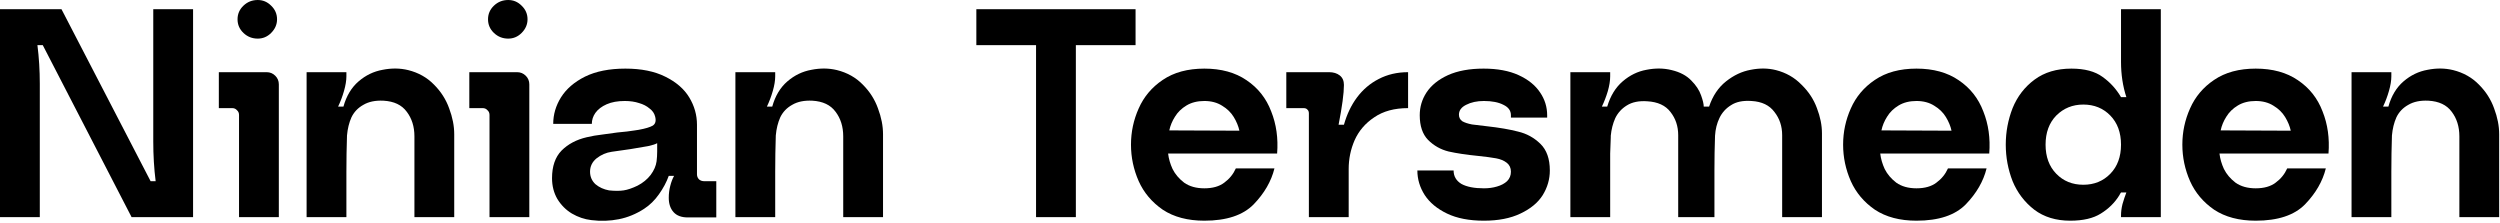
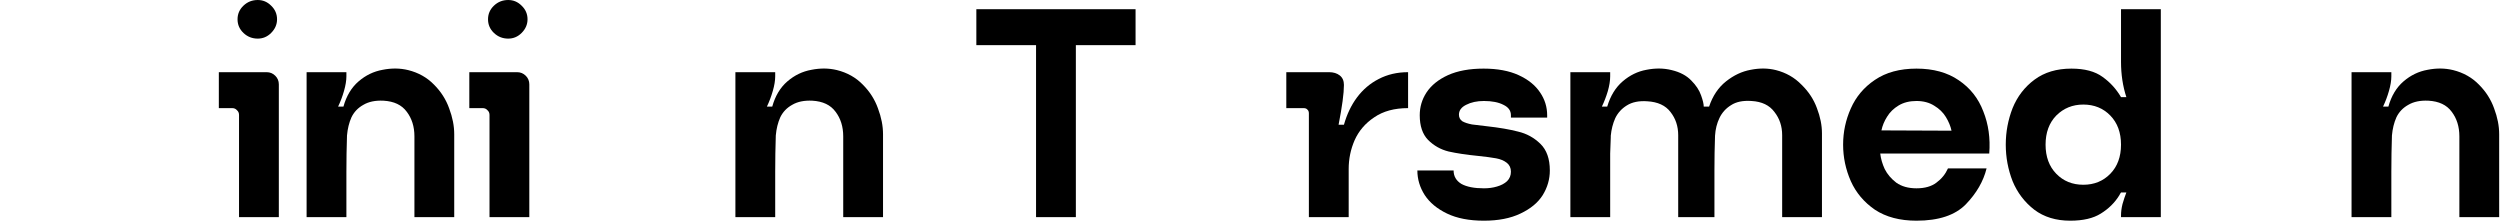
<svg xmlns="http://www.w3.org/2000/svg" fill="none" height="100%" overflow="visible" preserveAspectRatio="none" style="display: block;" viewBox="0 0 404 36" width="100%">
  <g id="Ninian Tersmeden">
-     <path d="M25.152 29.28C24.896 27.232 24.768 25.088 24.768 22.848V1.488H31.2V35.088H21.264L6.912 7.296H6.048C6.304 9.312 6.432 11.392 6.432 13.536V35.088H0V1.488H9.936L24.336 29.28H25.152Z" fill="black" />
    <path d="M44.483 12.24C44.867 12.624 45.059 13.088 45.059 13.632V35.088H38.627V18.576C38.627 18.256 38.515 18 38.291 17.808C38.099 17.584 37.843 17.472 37.523 17.472H35.363V11.664H43.091C43.635 11.664 44.099 11.856 44.483 12.24ZM39.347 5.328C39.987 5.936 40.755 6.24 41.651 6.24C42.483 6.24 43.203 5.936 43.811 5.328C44.451 4.688 44.771 3.952 44.771 3.12C44.771 2.256 44.451 1.52 43.811 0.912C43.203 0.304 42.483 0 41.651 0C40.755 0 39.987 0.304 39.347 0.912C38.707 1.52 38.387 2.256 38.387 3.12C38.387 3.984 38.707 4.72 39.347 5.328Z" fill="black" />
    <path d="M72.587 17.52C73.13 18.96 73.403 20.352 73.403 21.696V35.088H66.971V22.032C66.971 20.464 66.555 19.136 65.722 18.048C64.922 16.96 63.675 16.368 61.978 16.272C60.666 16.208 59.578 16.432 58.715 16.944C57.85 17.424 57.211 18.096 56.794 18.96C56.41 19.824 56.17 20.8 56.075 21.888C56.011 23.84 55.978 25.808 55.978 27.792V35.088H49.547V11.664H55.978V12.336C55.978 13.008 55.85 13.792 55.594 14.688C55.339 15.584 55.019 16.432 54.635 17.232H55.498C55.978 15.504 56.794 14.144 57.947 13.152C59.099 12.16 60.395 11.536 61.834 11.28C63.275 10.992 64.65 11.008 65.963 11.328C67.626 11.744 69.019 12.528 70.138 13.68C71.258 14.8 72.075 16.08 72.587 17.52Z" fill="black" />
    <path d="M84.961 12.24C85.345 12.624 85.537 13.088 85.537 13.632V35.088H79.105V18.576C79.105 18.256 78.993 18 78.769 17.808C78.577 17.584 78.321 17.472 78.001 17.472H75.841V11.664H83.569C84.113 11.664 84.577 11.856 84.961 12.24ZM79.825 5.328C80.465 5.936 81.233 6.24 82.129 6.24C82.961 6.24 83.681 5.936 84.289 5.328C84.929 4.688 85.249 3.952 85.249 3.12C85.249 2.256 84.929 1.52 84.289 0.912C83.681 0.304 82.961 0 82.129 0C81.233 0 80.465 0.304 79.825 0.912C79.185 1.52 78.865 2.256 78.865 3.12C78.865 3.984 79.185 4.72 79.825 5.328Z" fill="black" />
-     <path d="M106.2 23.136C105.944 23.296 105.448 23.456 104.712 23.616C103.976 23.744 103.032 23.904 101.88 24.096C100.92 24.224 99.912 24.368 98.856 24.528C97.96 24.656 97.144 25.008 96.408 25.584C95.704 26.16 95.352 26.88 95.352 27.744C95.352 28.544 95.64 29.216 96.216 29.76C96.824 30.272 97.56 30.608 98.424 30.768C99.352 30.864 100.136 30.864 100.776 30.768C101.416 30.672 102.168 30.416 103.032 30C103.896 29.552 104.6 28.976 105.144 28.272C105.688 27.536 106.008 26.8 106.104 26.064C106.168 25.552 106.2 25.024 106.2 24.48V23.136ZM115.752 35.136H111.144C110.12 35.136 109.352 34.848 108.84 34.272C108.328 33.696 108.072 32.928 108.072 31.968C108.072 31.296 108.152 30.656 108.312 30.048C108.472 29.408 108.68 28.864 108.936 28.416H108.072C107.72 29.408 107.192 30.4 106.488 31.392C105.816 32.352 105.016 33.136 104.088 33.744C102.808 34.576 101.448 35.136 100.008 35.424C98.568 35.712 97.08 35.76 95.544 35.568C94.456 35.44 93.416 35.088 92.424 34.512C91.464 33.936 90.68 33.152 90.072 32.16C89.496 31.168 89.208 30.048 89.208 28.8C89.208 26.88 89.72 25.392 90.744 24.336C91.8 23.28 93.16 22.56 94.824 22.176C95.624 21.984 96.456 21.84 97.32 21.744C98.184 21.616 99 21.504 99.768 21.408C100.888 21.312 101.832 21.2 102.6 21.072L103.224 20.976C104.28 20.784 105.032 20.56 105.48 20.304C105.928 20.016 106.056 19.52 105.864 18.816C105.736 18.304 105.432 17.872 104.952 17.52C104.504 17.136 103.944 16.848 103.272 16.656C102.6 16.432 101.832 16.32 100.968 16.32C99.816 16.32 98.84 16.496 98.04 16.848C97.24 17.2 96.632 17.664 96.216 18.24C95.832 18.784 95.64 19.376 95.64 20.016H89.4C89.4 18.512 89.816 17.088 90.648 15.744C91.512 14.368 92.808 13.248 94.536 12.384C96.296 11.52 98.472 11.088 101.064 11.088C103.624 11.088 105.768 11.52 107.496 12.384C109.256 13.248 110.552 14.368 111.384 15.744C112.216 17.12 112.632 18.592 112.632 20.16V28.176C112.632 28.496 112.744 28.768 112.968 28.992C113.192 29.184 113.464 29.28 113.784 29.28H115.752V35.136Z" fill="black" />
    <path d="M141.881 17.52C142.425 18.96 142.697 20.352 142.697 21.696V35.088H136.265V22.032C136.265 20.464 135.849 19.136 135.017 18.048C134.217 16.96 132.969 16.368 131.273 16.272C129.961 16.208 128.873 16.432 128.009 16.944C127.145 17.424 126.505 18.096 126.089 18.96C125.705 19.824 125.465 20.8 125.369 21.888C125.305 23.84 125.273 25.808 125.273 27.792V35.088H118.841V11.664H125.273V12.336C125.273 13.008 125.145 13.792 124.889 14.688C124.633 15.584 124.313 16.432 123.929 17.232H124.793C125.273 15.504 126.089 14.144 127.241 13.152C128.393 12.16 129.689 11.536 131.129 11.28C132.569 10.992 133.945 11.008 135.257 11.328C136.921 11.744 138.313 12.528 139.433 13.68C140.553 14.8 141.369 16.08 141.881 17.52Z" fill="black" />
    <path d="M183.506 7.296H173.858V35.088H167.426V7.296H157.778V1.488H183.506V7.296Z" fill="black" />
-     <path d="M194.623 16.32C193.503 16.32 192.543 16.56 191.743 17.04C190.943 17.52 190.319 18.128 189.871 18.864C189.423 19.568 189.119 20.304 188.959 21.072L200.287 21.12C200.127 20.384 199.823 19.648 199.375 18.912C198.927 18.176 198.303 17.568 197.503 17.088C196.703 16.576 195.743 16.32 194.623 16.32ZM188.767 24.816C188.863 25.648 189.103 26.48 189.487 27.312C189.903 28.144 190.527 28.88 191.359 29.52C192.223 30.128 193.311 30.432 194.623 30.432C195.967 30.432 197.039 30.128 197.839 29.52C198.671 28.912 199.295 28.144 199.711 27.216H205.951C205.439 29.296 204.319 31.232 202.591 33.024C200.863 34.784 198.207 35.664 194.623 35.664C191.935 35.664 189.695 35.072 187.903 33.888C186.143 32.672 184.847 31.136 184.015 29.28C183.183 27.392 182.767 25.424 182.767 23.376C182.767 21.328 183.183 19.376 184.015 17.52C184.847 15.632 186.143 14.096 187.903 12.912C189.695 11.696 191.935 11.088 194.623 11.088C197.343 11.088 199.615 11.712 201.439 12.96C203.295 14.208 204.623 15.888 205.423 18C206.255 20.08 206.575 22.352 206.383 24.816H188.767Z" fill="black" />
    <path d="M222.795 12.768C224.203 12.032 225.787 11.664 227.547 11.664V17.472C225.339 17.472 223.515 17.968 222.075 18.96C220.635 19.92 219.579 21.152 218.907 22.656C218.267 24.128 217.947 25.68 217.947 27.312V35.088H211.515V18.336C211.515 18.048 211.435 17.84 211.275 17.712C211.147 17.552 210.939 17.472 210.651 17.472H207.867V11.664H214.779C215.483 11.664 216.059 11.84 216.507 12.192C216.955 12.544 217.179 13.056 217.179 13.728C217.179 15.072 216.891 17.216 216.315 20.16H217.179C217.659 18.464 218.363 16.992 219.291 15.744C220.251 14.464 221.419 13.472 222.795 12.768Z" fill="black" />
    <path d="M248.917 23.232C249.941 24.224 250.453 25.664 250.453 27.552C250.453 28.96 250.069 30.288 249.301 31.536C248.533 32.752 247.333 33.744 245.701 34.512C244.101 35.28 242.134 35.664 239.798 35.664C237.43 35.664 235.445 35.28 233.845 34.512C232.245 33.744 231.045 32.752 230.245 31.536C229.445 30.288 229.046 28.96 229.046 27.552H234.902C234.902 28.48 235.317 29.2 236.149 29.712C237.013 30.192 238.23 30.432 239.798 30.432C240.566 30.432 241.269 30.336 241.91 30.144C242.582 29.952 243.126 29.664 243.542 29.28C243.958 28.864 244.165 28.352 244.165 27.744C244.165 27.136 243.941 26.656 243.493 26.304C243.045 25.952 242.47 25.712 241.766 25.584C241.062 25.456 240.101 25.328 238.885 25.2C236.965 25.008 235.365 24.768 234.085 24.48C232.805 24.16 231.701 23.536 230.773 22.608C229.877 21.68 229.43 20.352 229.43 18.624C229.43 17.28 229.797 16.048 230.533 14.928C231.301 13.776 232.454 12.848 233.99 12.144C235.558 11.44 237.477 11.088 239.749 11.088C241.989 11.088 243.877 11.44 245.413 12.144C246.949 12.848 248.101 13.776 248.869 14.928C249.637 16.048 250.021 17.28 250.021 18.624V19.008H244.165V18.624C244.165 17.888 243.766 17.328 242.965 16.944C242.165 16.528 241.11 16.32 239.798 16.32C238.678 16.32 237.717 16.528 236.917 16.944C236.149 17.328 235.766 17.856 235.766 18.528C235.766 18.976 235.942 19.328 236.294 19.584C236.678 19.808 237.206 19.984 237.878 20.112C238.582 20.208 239.381 20.304 240.277 20.4C242.293 20.624 243.974 20.912 245.318 21.264C246.694 21.584 247.893 22.24 248.917 23.232Z" fill="black" />
    <path d="M293.613 17.472C294.157 18.88 294.429 20.24 294.429 21.552V35.088H287.997V21.84C287.997 20.4 287.581 19.152 286.749 18.096C285.949 17.008 284.717 16.416 283.053 16.32C281.677 16.224 280.573 16.448 279.741 16.992C278.909 17.504 278.285 18.192 277.869 19.056C277.453 19.92 277.213 20.88 277.149 21.936C277.085 23.76 277.053 25.616 277.053 27.504V35.088H271.197V21.84C271.197 20.4 270.781 19.152 269.949 18.096C269.149 17.04 267.901 16.464 266.205 16.368C264.861 16.272 263.757 16.496 262.893 17.04C262.061 17.552 261.437 18.24 261.021 19.104C260.637 19.968 260.397 20.912 260.301 21.936V22.176C260.269 23.296 260.237 24.176 260.205 24.816C260.205 25.424 260.205 26.32 260.205 27.504V35.088H253.773V11.664H260.205V12.336C260.205 13.04 260.077 13.84 259.821 14.736C259.565 15.6 259.245 16.432 258.861 17.232H259.725C260.237 15.504 261.069 14.144 262.221 13.152C263.373 12.16 264.653 11.536 266.061 11.28C267.501 10.992 268.861 11.008 270.141 11.328C271.485 11.648 272.541 12.208 273.309 13.008C274.077 13.776 274.605 14.576 274.893 15.408C275.181 16.208 275.325 16.816 275.325 17.232H276.189C276.765 15.504 277.677 14.144 278.925 13.152C280.173 12.16 281.501 11.536 282.909 11.28C284.349 10.992 285.709 11.008 286.989 11.328C288.621 11.744 289.997 12.528 291.117 13.68C292.269 14.8 293.101 16.064 293.613 17.472Z" fill="black" />
    <path d="M309.703 16.32C308.583 16.32 307.623 16.56 306.823 17.04C306.023 17.52 305.399 18.128 304.951 18.864C304.503 19.568 304.199 20.304 304.039 21.072L315.367 21.12C315.207 20.384 314.903 19.648 314.455 18.912C314.007 18.176 313.383 17.568 312.583 17.088C311.783 16.576 310.823 16.32 309.703 16.32ZM303.847 24.816C303.943 25.648 304.183 26.48 304.567 27.312C304.983 28.144 305.607 28.88 306.439 29.52C307.303 30.128 308.391 30.432 309.703 30.432C311.047 30.432 312.119 30.128 312.919 29.52C313.751 28.912 314.375 28.144 314.791 27.216H321.031C320.519 29.296 319.399 31.232 317.671 33.024C315.943 34.784 313.287 35.664 309.703 35.664C307.015 35.664 304.775 35.072 302.983 33.888C301.223 32.672 299.927 31.136 299.095 29.28C298.263 27.392 297.847 25.424 297.847 23.376C297.847 21.328 298.263 19.376 299.095 17.52C299.927 15.632 301.223 14.096 302.983 12.912C304.775 11.696 307.015 11.088 309.703 11.088C312.423 11.088 314.695 11.712 316.519 12.96C318.375 14.208 319.703 15.888 320.503 18C321.335 20.08 321.655 22.352 321.463 24.816H303.847Z" fill="black" />
    <path d="M330.564 23.376C330.564 25.328 331.14 26.896 332.292 28.08C333.444 29.264 334.9 29.856 336.66 29.856C338.42 29.856 339.876 29.264 341.028 28.08C342.18 26.896 342.756 25.328 342.756 23.376C342.756 21.424 342.18 19.856 341.028 18.672C339.876 17.488 338.42 16.896 336.66 16.896C334.932 16.896 333.476 17.488 332.292 18.672C331.14 19.856 330.564 21.424 330.564 23.376ZM324.132 23.376C324.132 21.328 324.5 19.36 325.236 17.472C326.004 15.584 327.188 14.048 328.788 12.864C330.388 11.68 332.372 11.088 334.74 11.088C336.884 11.088 338.564 11.536 339.78 12.432C340.996 13.296 341.988 14.384 342.756 15.696H343.62C343.044 13.936 342.756 12.032 342.756 9.984V1.488H349.188V35.088H342.756V34.848C342.756 34.24 342.836 33.616 342.996 32.976C343.188 32.304 343.396 31.68 343.62 31.104H342.756C342.66 31.232 342.564 31.392 342.468 31.584C341.732 32.768 340.74 33.744 339.492 34.512C338.276 35.28 336.628 35.664 334.548 35.664C332.244 35.664 330.308 35.072 328.74 33.888C327.172 32.672 326.004 31.136 325.236 29.28C324.5 27.392 324.132 25.424 324.132 23.376Z" fill="black" />
-     <path d="M364.524 16.32C363.404 16.32 362.444 16.56 361.644 17.04C360.844 17.52 360.22 18.128 359.772 18.864C359.324 19.568 359.02 20.304 358.86 21.072L370.188 21.12C370.028 20.384 369.724 19.648 369.276 18.912C368.828 18.176 368.204 17.568 367.404 17.088C366.604 16.576 365.644 16.32 364.524 16.32ZM358.668 24.816C358.764 25.648 359.004 26.48 359.388 27.312C359.804 28.144 360.428 28.88 361.26 29.52C362.124 30.128 363.212 30.432 364.524 30.432C365.868 30.432 366.94 30.128 367.74 29.52C368.572 28.912 369.196 28.144 369.612 27.216H375.852C375.34 29.296 374.22 31.232 372.492 33.024C370.764 34.784 368.108 35.664 364.524 35.664C361.836 35.664 359.596 35.072 357.804 33.888C356.044 32.672 354.748 31.136 353.916 29.28C353.084 27.392 352.668 25.424 352.668 23.376C352.668 21.328 353.084 19.376 353.916 17.52C354.748 15.632 356.044 14.096 357.804 12.912C359.596 11.696 361.836 11.088 364.524 11.088C367.244 11.088 369.516 11.712 371.34 12.96C373.196 14.208 374.524 15.888 375.324 18C376.156 20.08 376.476 22.352 376.284 24.816H358.668Z" fill="black" />
    <path d="M403.05 17.52C403.594 18.96 403.866 20.352 403.866 21.696V35.088H397.434V22.032C397.434 20.464 397.018 19.136 396.186 18.048C395.386 16.96 394.138 16.368 392.442 16.272C391.13 16.208 390.042 16.432 389.178 16.944C388.314 17.424 387.674 18.096 387.258 18.96C386.874 19.824 386.634 20.8 386.538 21.888C386.474 23.84 386.442 25.808 386.442 27.792V35.088H380.01V11.664H386.442V12.336C386.442 13.008 386.314 13.792 386.058 14.688C385.802 15.584 385.482 16.432 385.098 17.232H385.962C386.442 15.504 387.258 14.144 388.41 13.152C389.562 12.16 390.858 11.536 392.298 11.28C393.738 10.992 395.114 11.008 396.426 11.328C398.09 11.744 399.482 12.528 400.602 13.68C401.722 14.8 402.538 16.08 403.05 17.52Z" fill="black" />
  </g>
</svg>